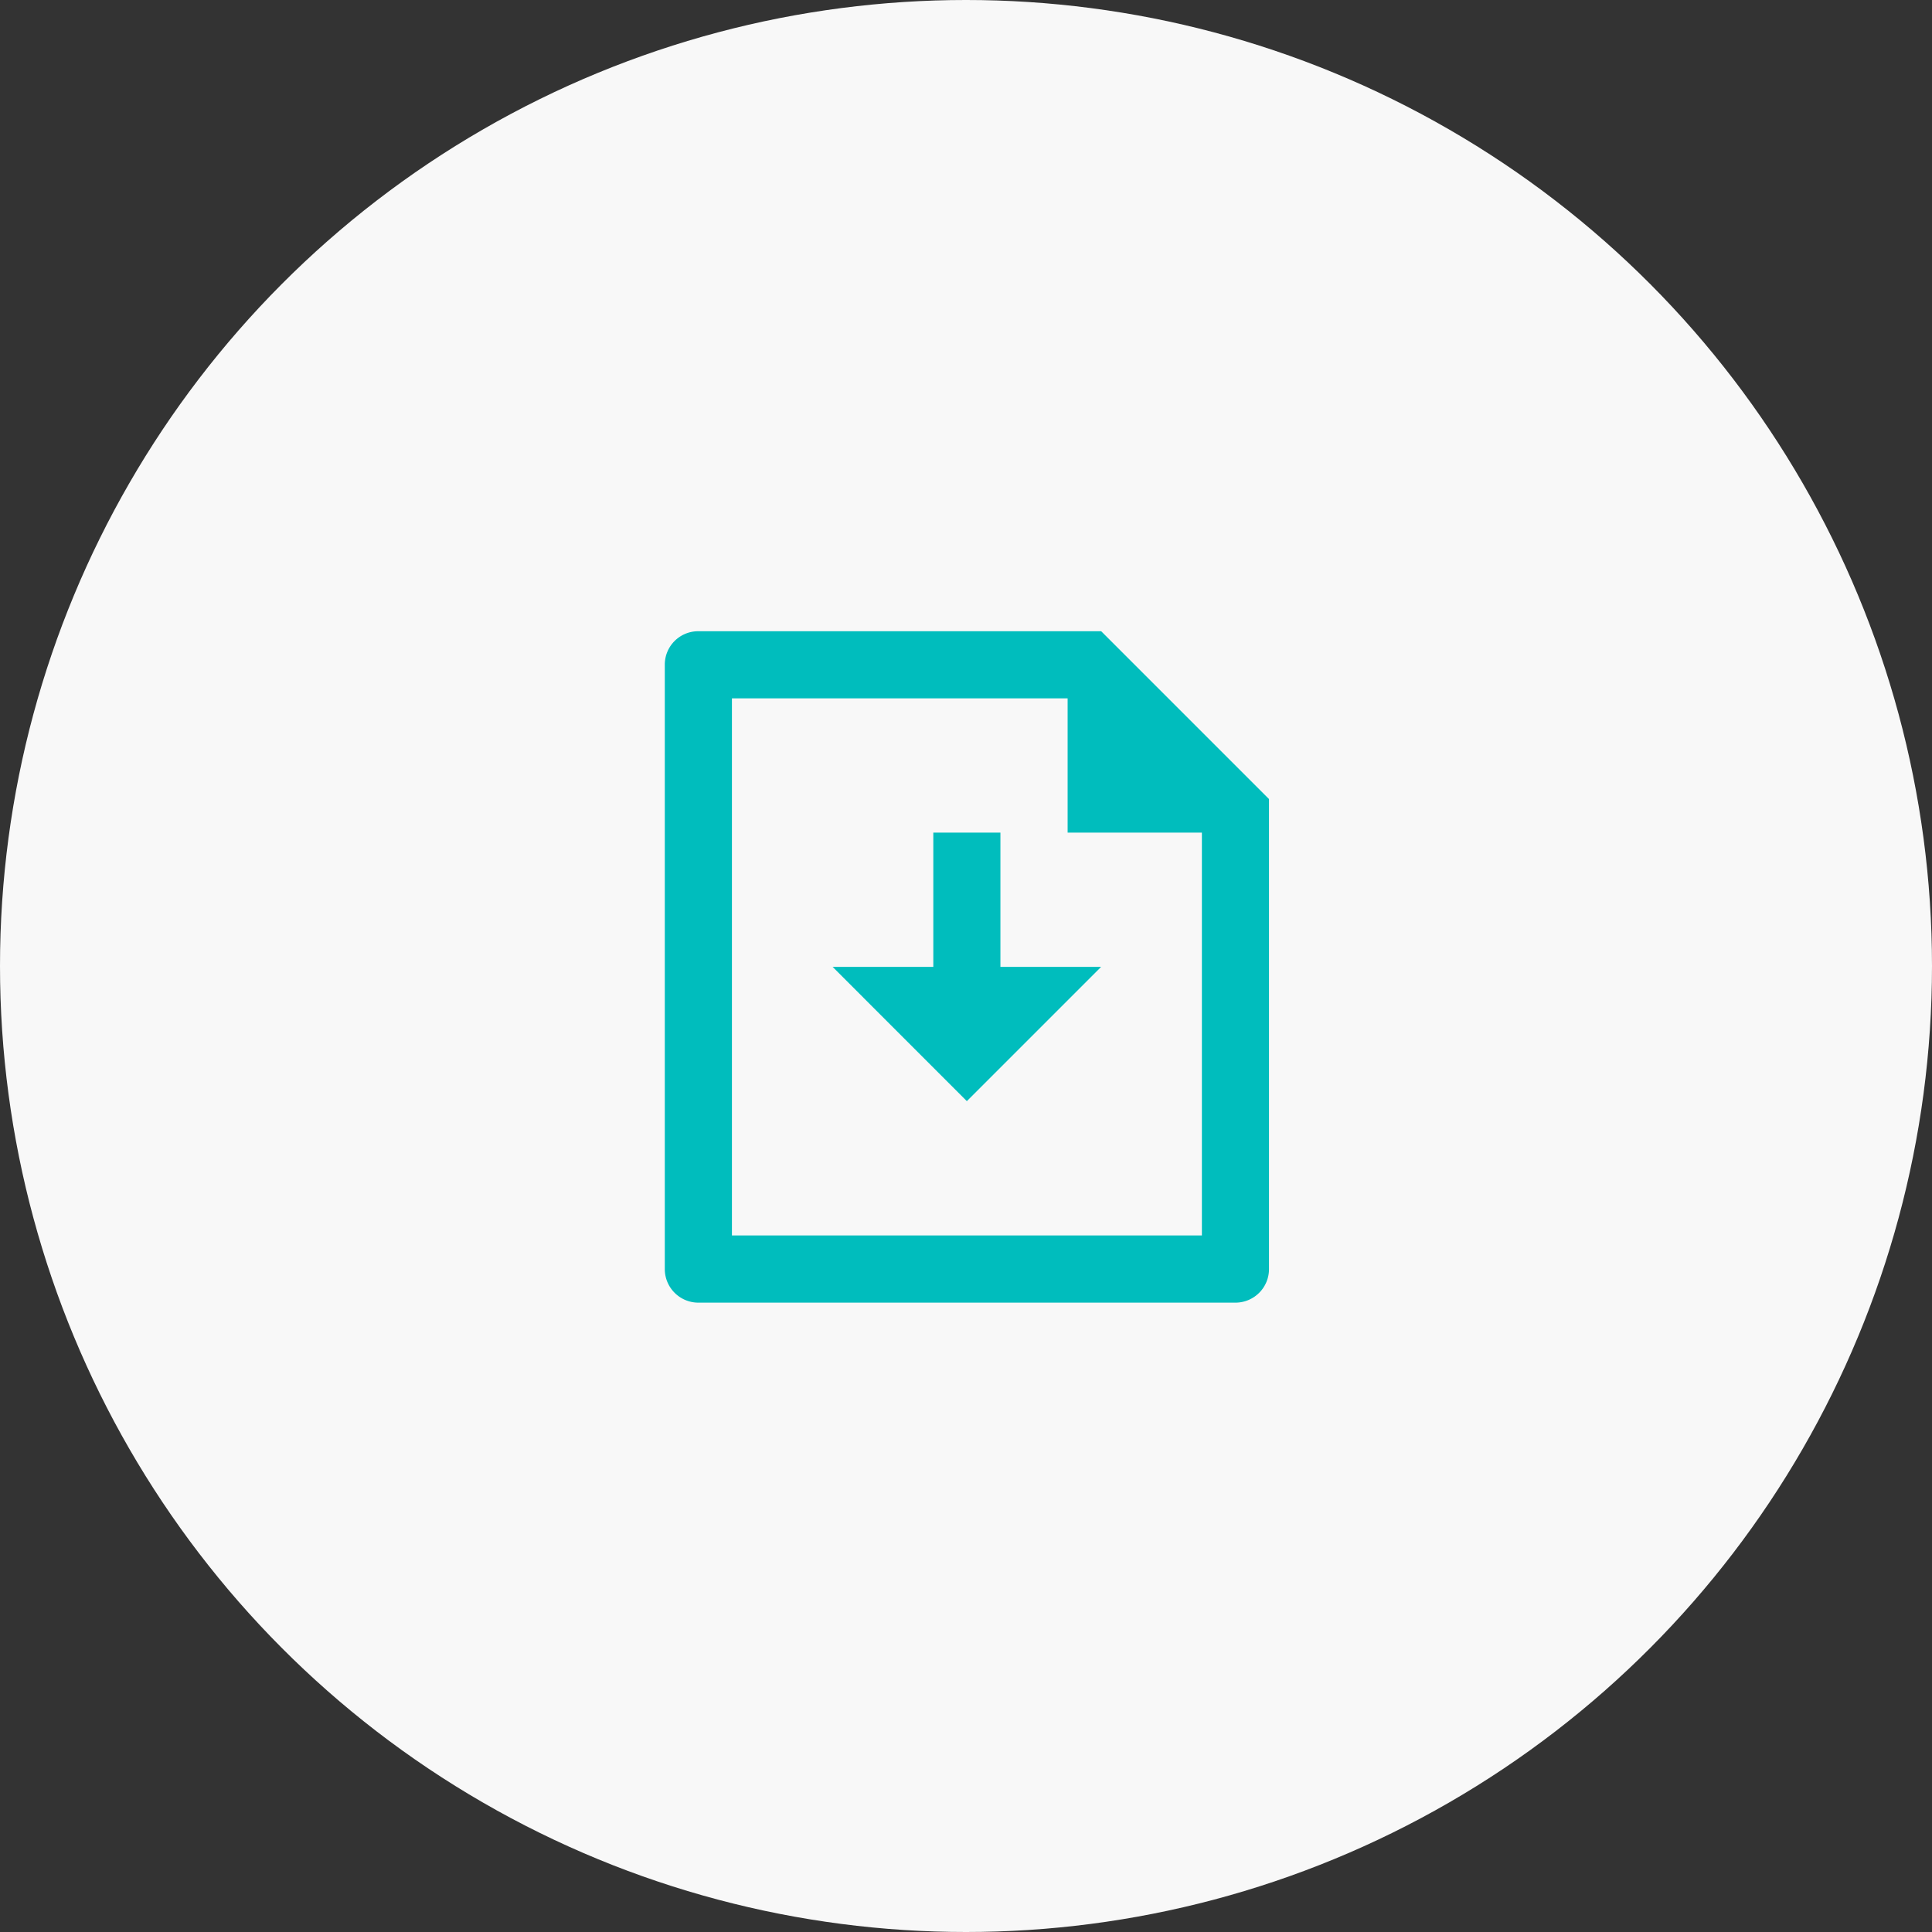
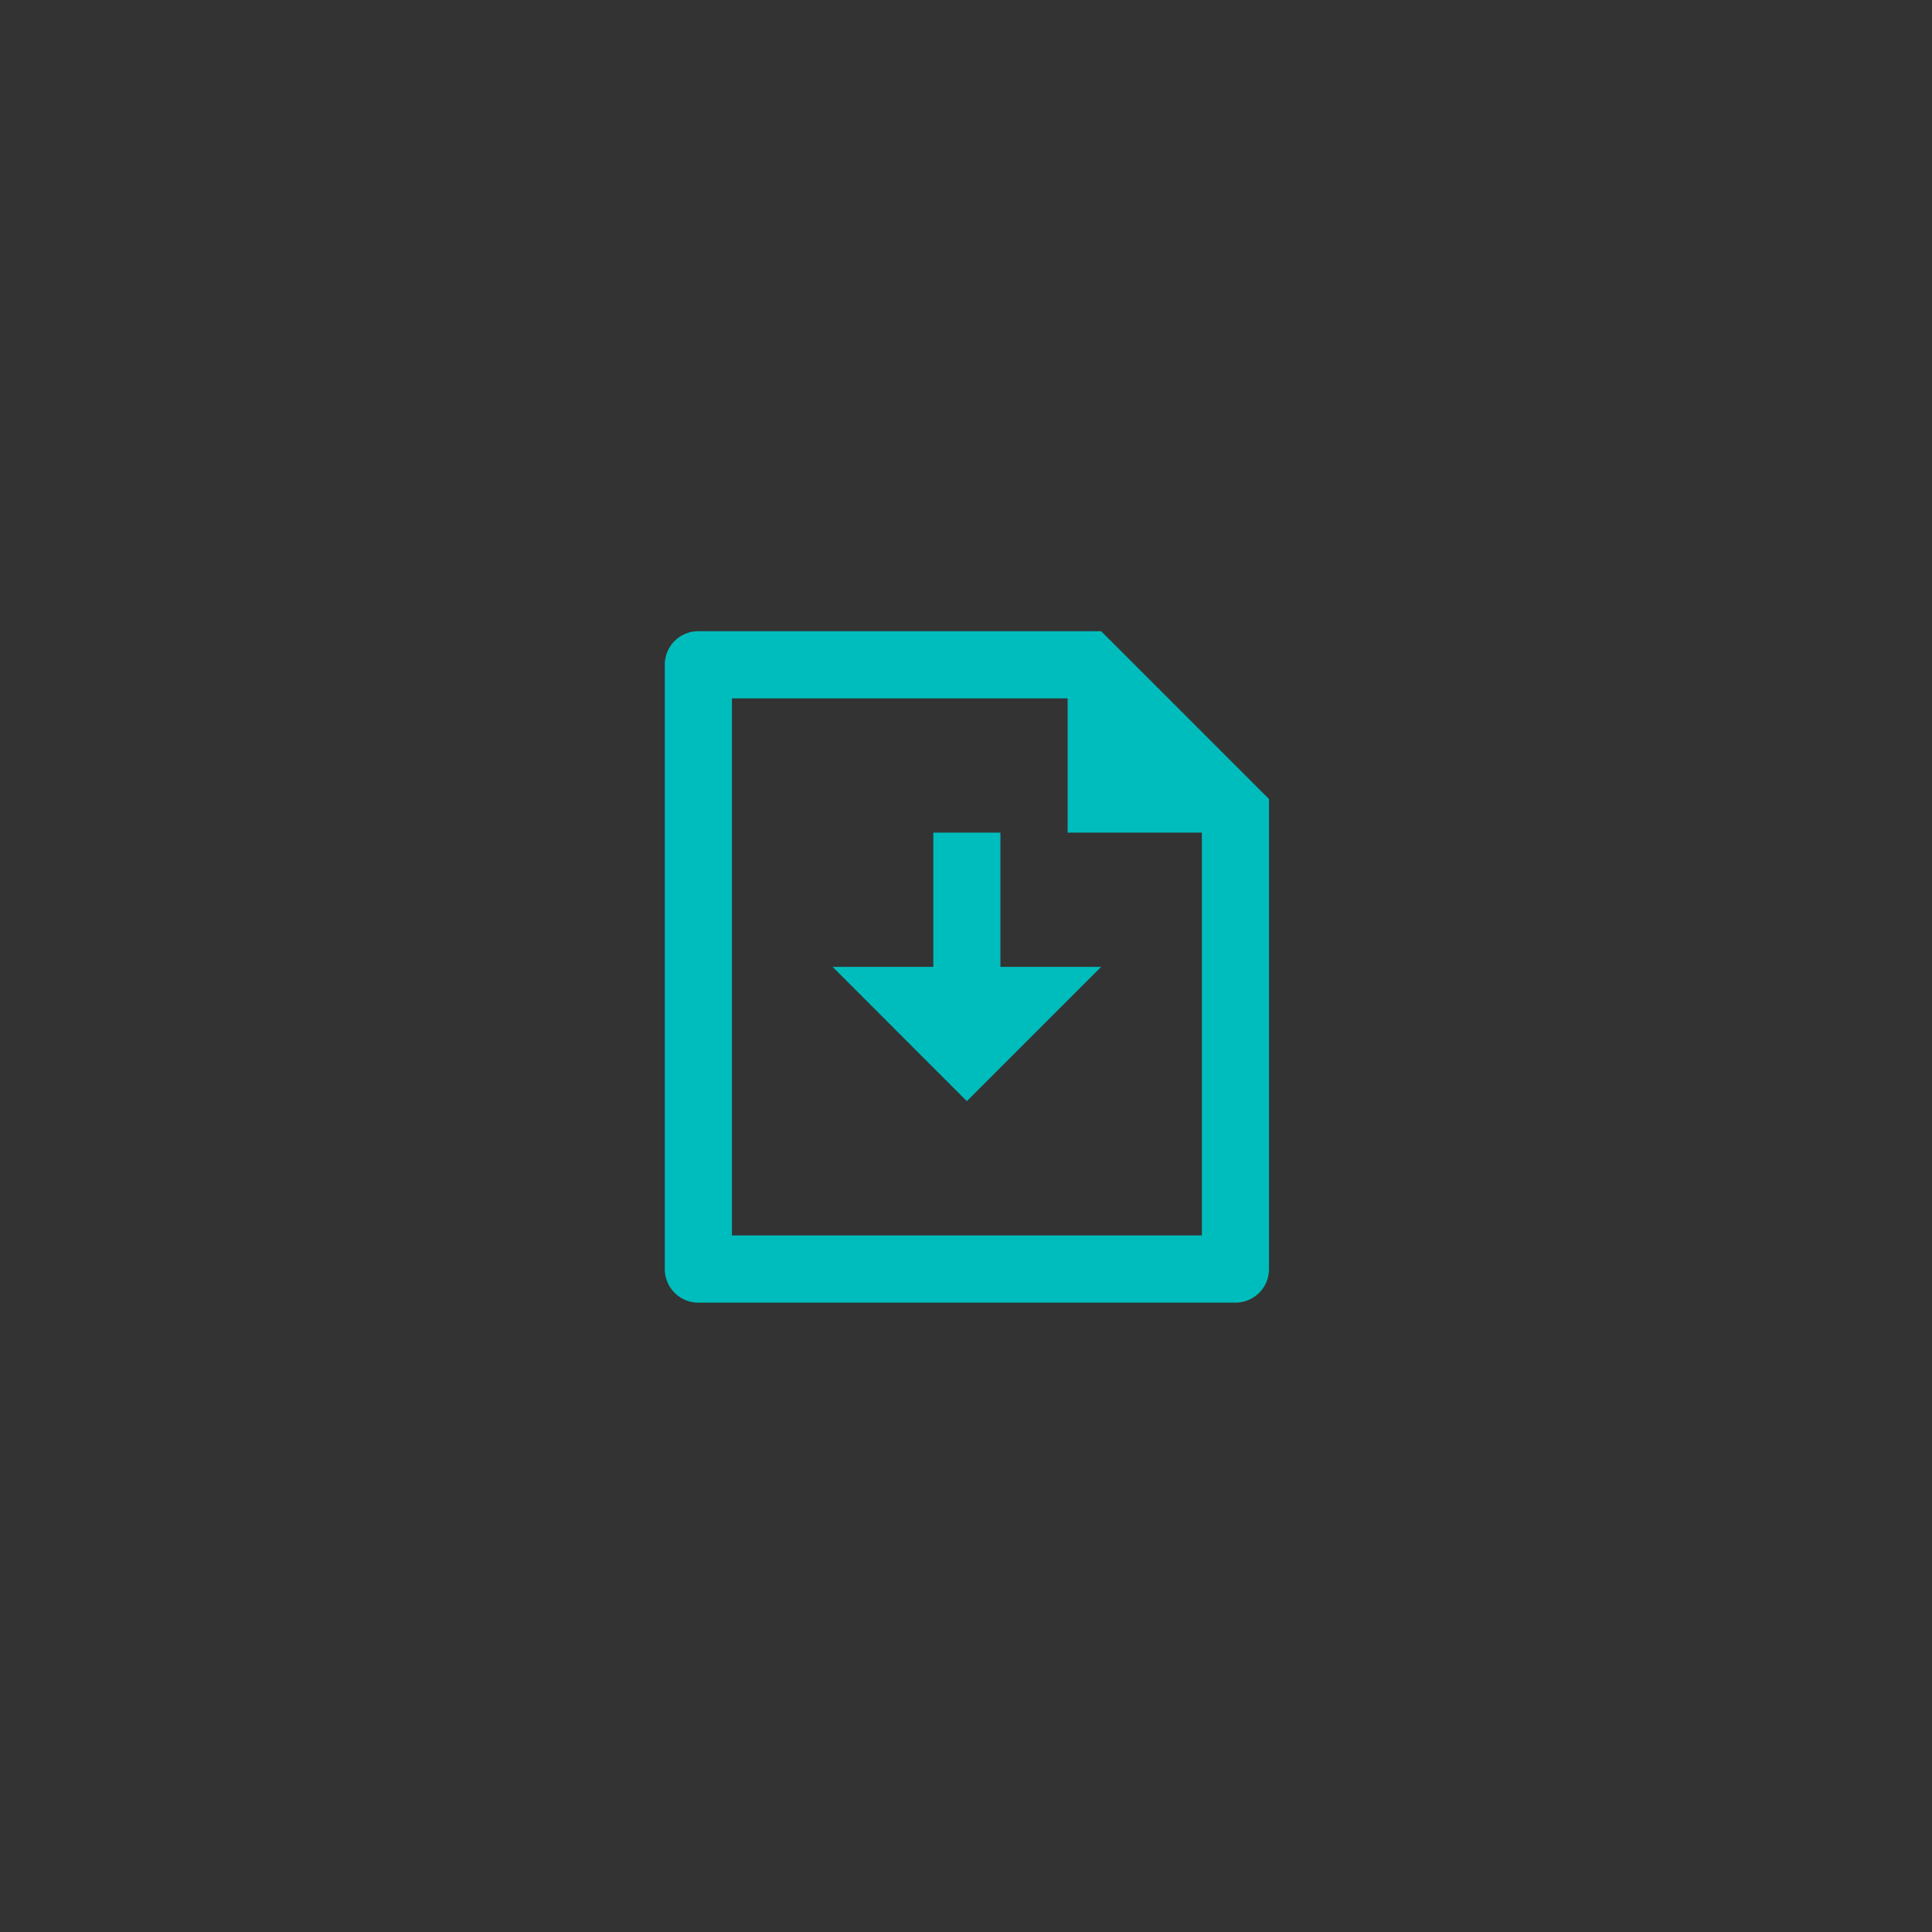
<svg xmlns="http://www.w3.org/2000/svg" width="137" height="137" viewBox="0 0 137 137">
  <rect x="0" y="0" width="137" height="137" fill="#333333" stroke="none" />
  <defs>
    <clipPath id="clip-path">
      <rect id="長方形_1160" data-name="長方形 1160" width="57" height="57" fill="#00bdbd" />
    </clipPath>
  </defs>
-   <circle id="楕円形_122" data-name="楕円形 122" cx="68.5" cy="68.5" r="68.5" fill="#f8f8f8" />
  <g id="グループ_1197" data-name="グループ 1197" transform="translate(40 40)">
    <g id="グループ_1195" data-name="グループ 1195" clip-path="url(#clip-path)">
      <path id="パス_11272" data-name="パス 11272" d="M26.8,25.8h7.141l-9.522,9.522L14.9,25.8h7.141V16.282H26.8ZM31.565,6.761H7.761V44.847H41.086V16.282H31.565ZM3,4.361A2.369,2.369,0,0,1,5.378,2H33.945l11.9,11.9V47.211a2.381,2.381,0,0,1-2.364,2.4H5.364A2.382,2.382,0,0,1,3,47.246Z" transform="translate(4.141 2.761)" fill="#00bdbd" />
    </g>
  </g>
</svg>